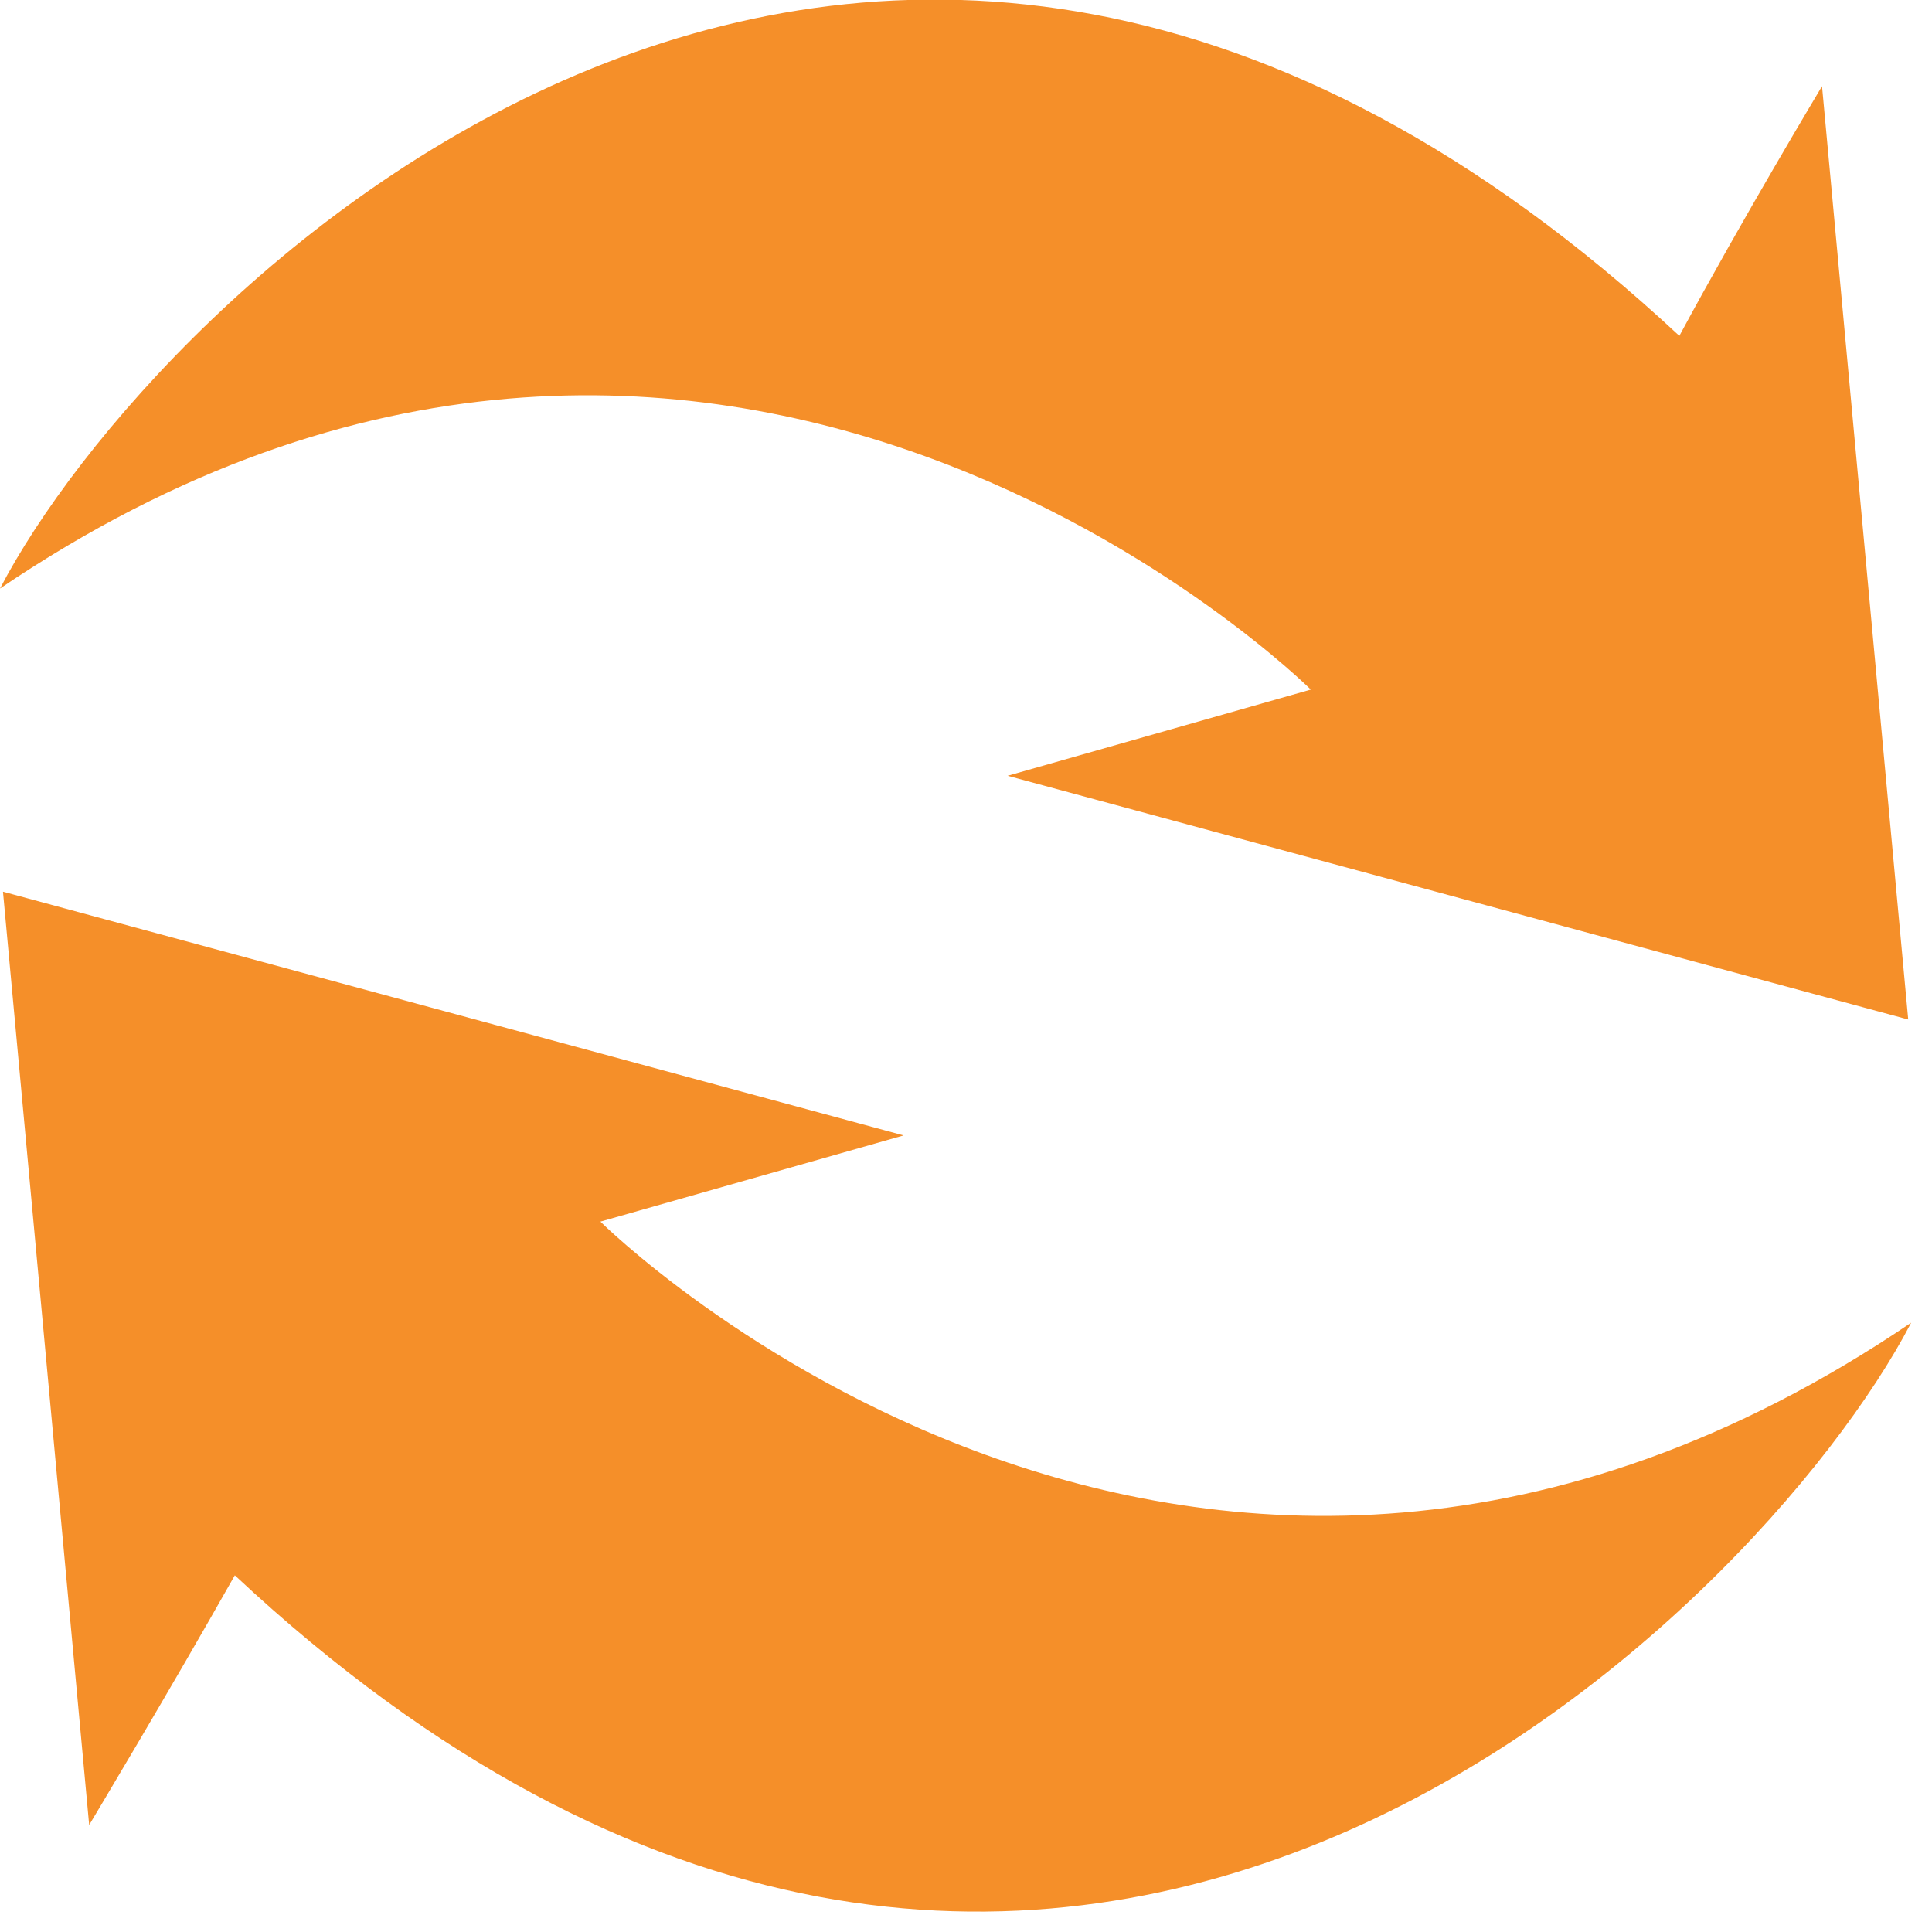
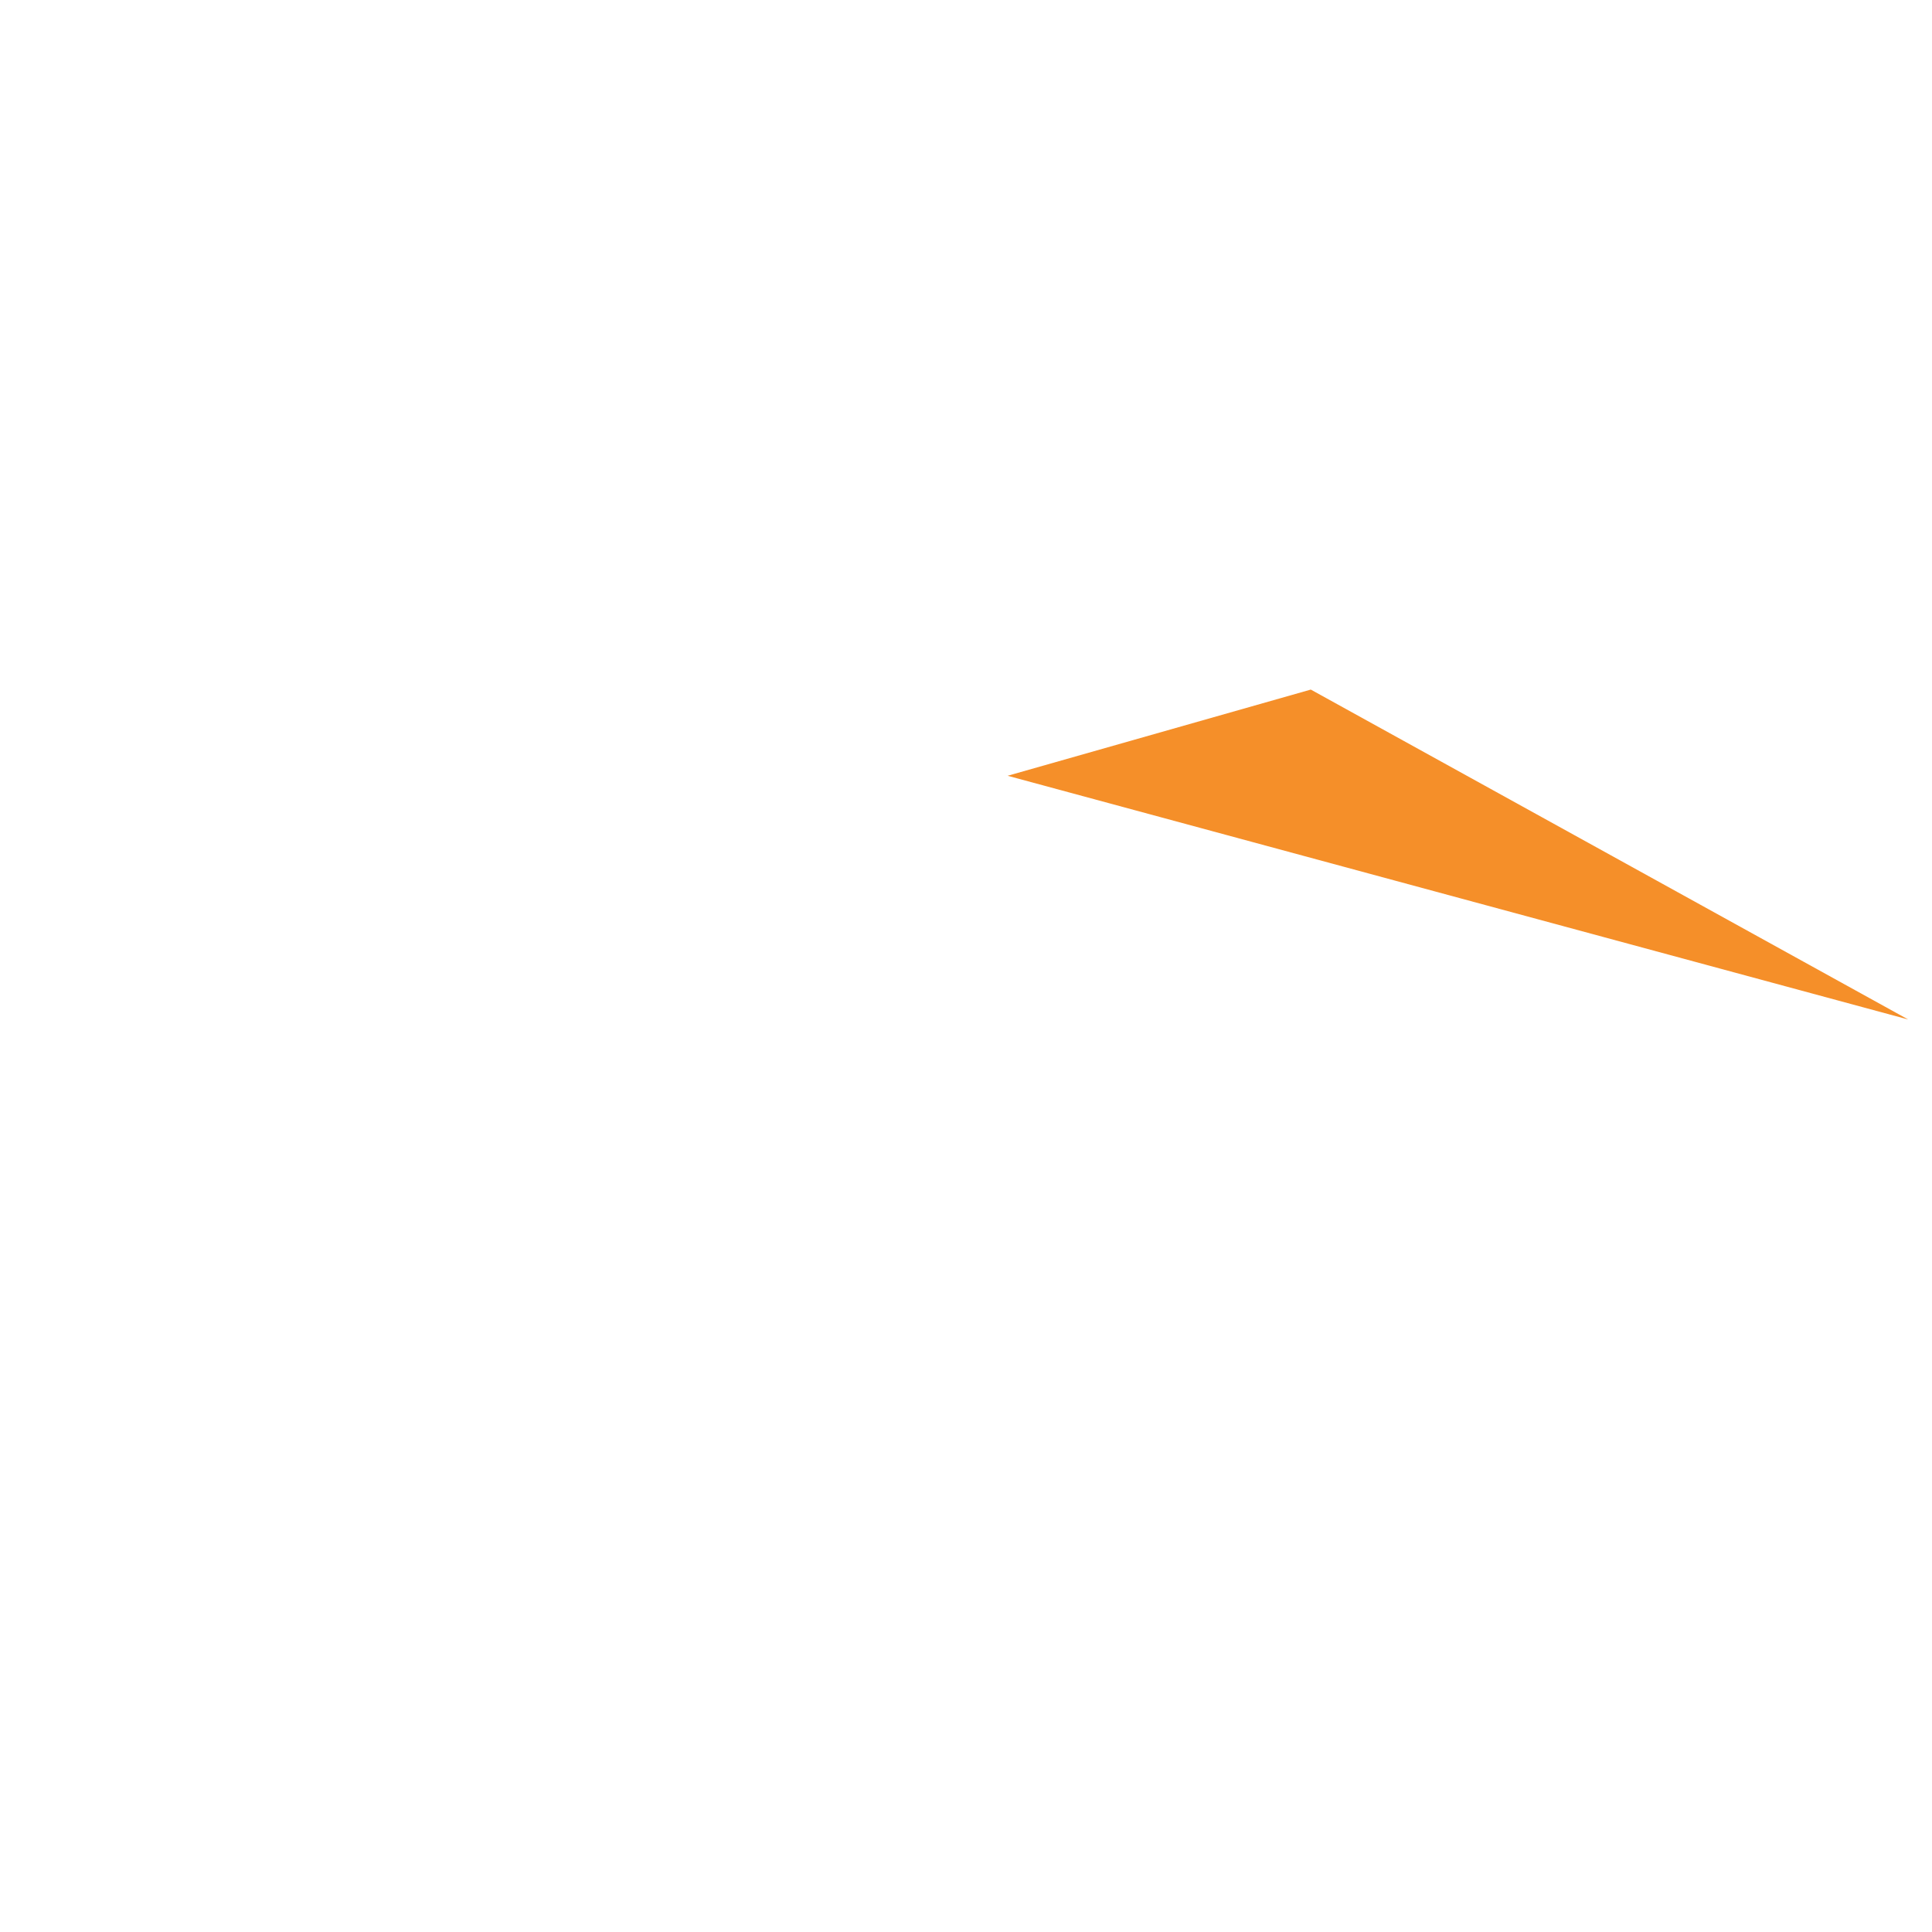
<svg xmlns="http://www.w3.org/2000/svg" version="1.2" viewBox="0 0 65 65" width="65" height="65">
  <title>trade-5-svg</title>
  <style>
		.s0 { fill: #f58f29 } 
	</style>
  <g id="Сгруппировать_72">
-     <path id="Контур_164" class="s0" d="m64.2 34.3l-30.3-8.2 10.2-2.9c0 0-19.9-19.8-44.1-3.4 5.1-9.8 29.1-34 56.5-8.5 2.1-3.9 4.8-8.4 4.8-8.4z" />
-     <path id="Контур_165" class="s0" d="m0.1 30l30.3 8.2-10.2 2.9c0 0 19.9 19.8 44.1 3.4-5.1 9.8-29.1 34-56.4 8.5-2.2 3.9-4.9 8.4-4.9 8.4z" />
+     <path id="Контур_164" class="s0" d="m64.2 34.3l-30.3-8.2 10.2-2.9z" />
  </g>
</svg>